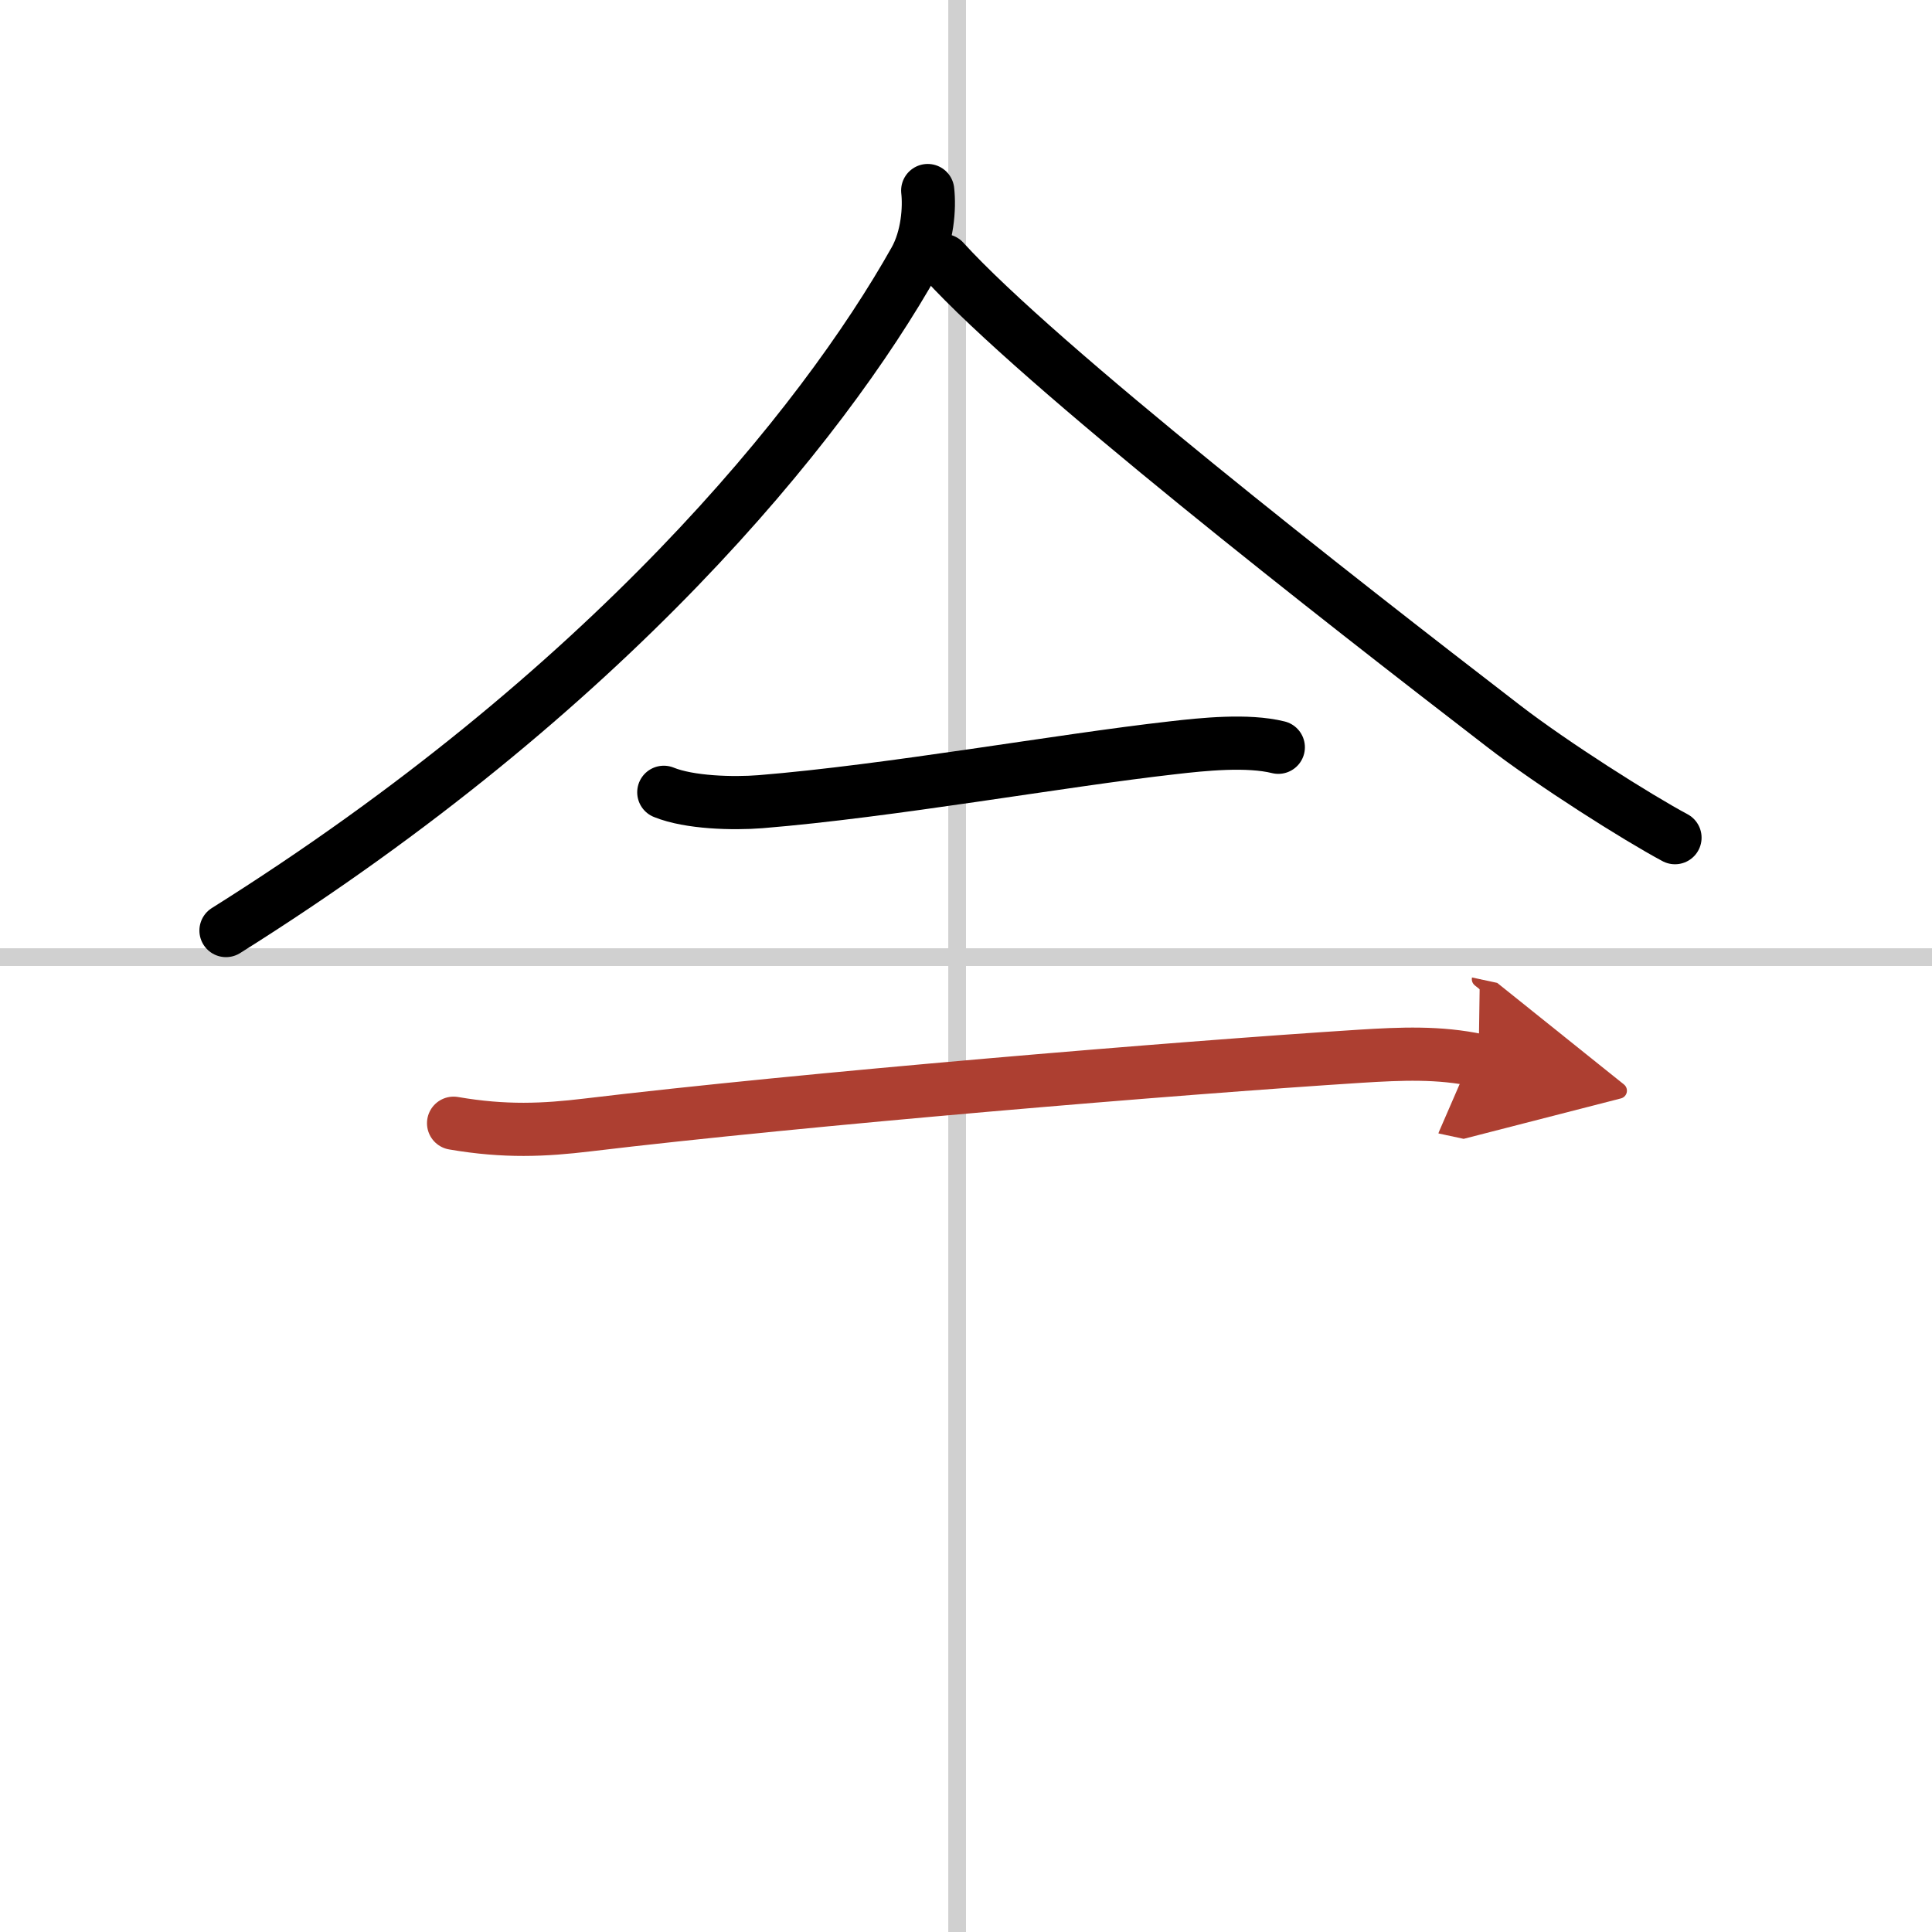
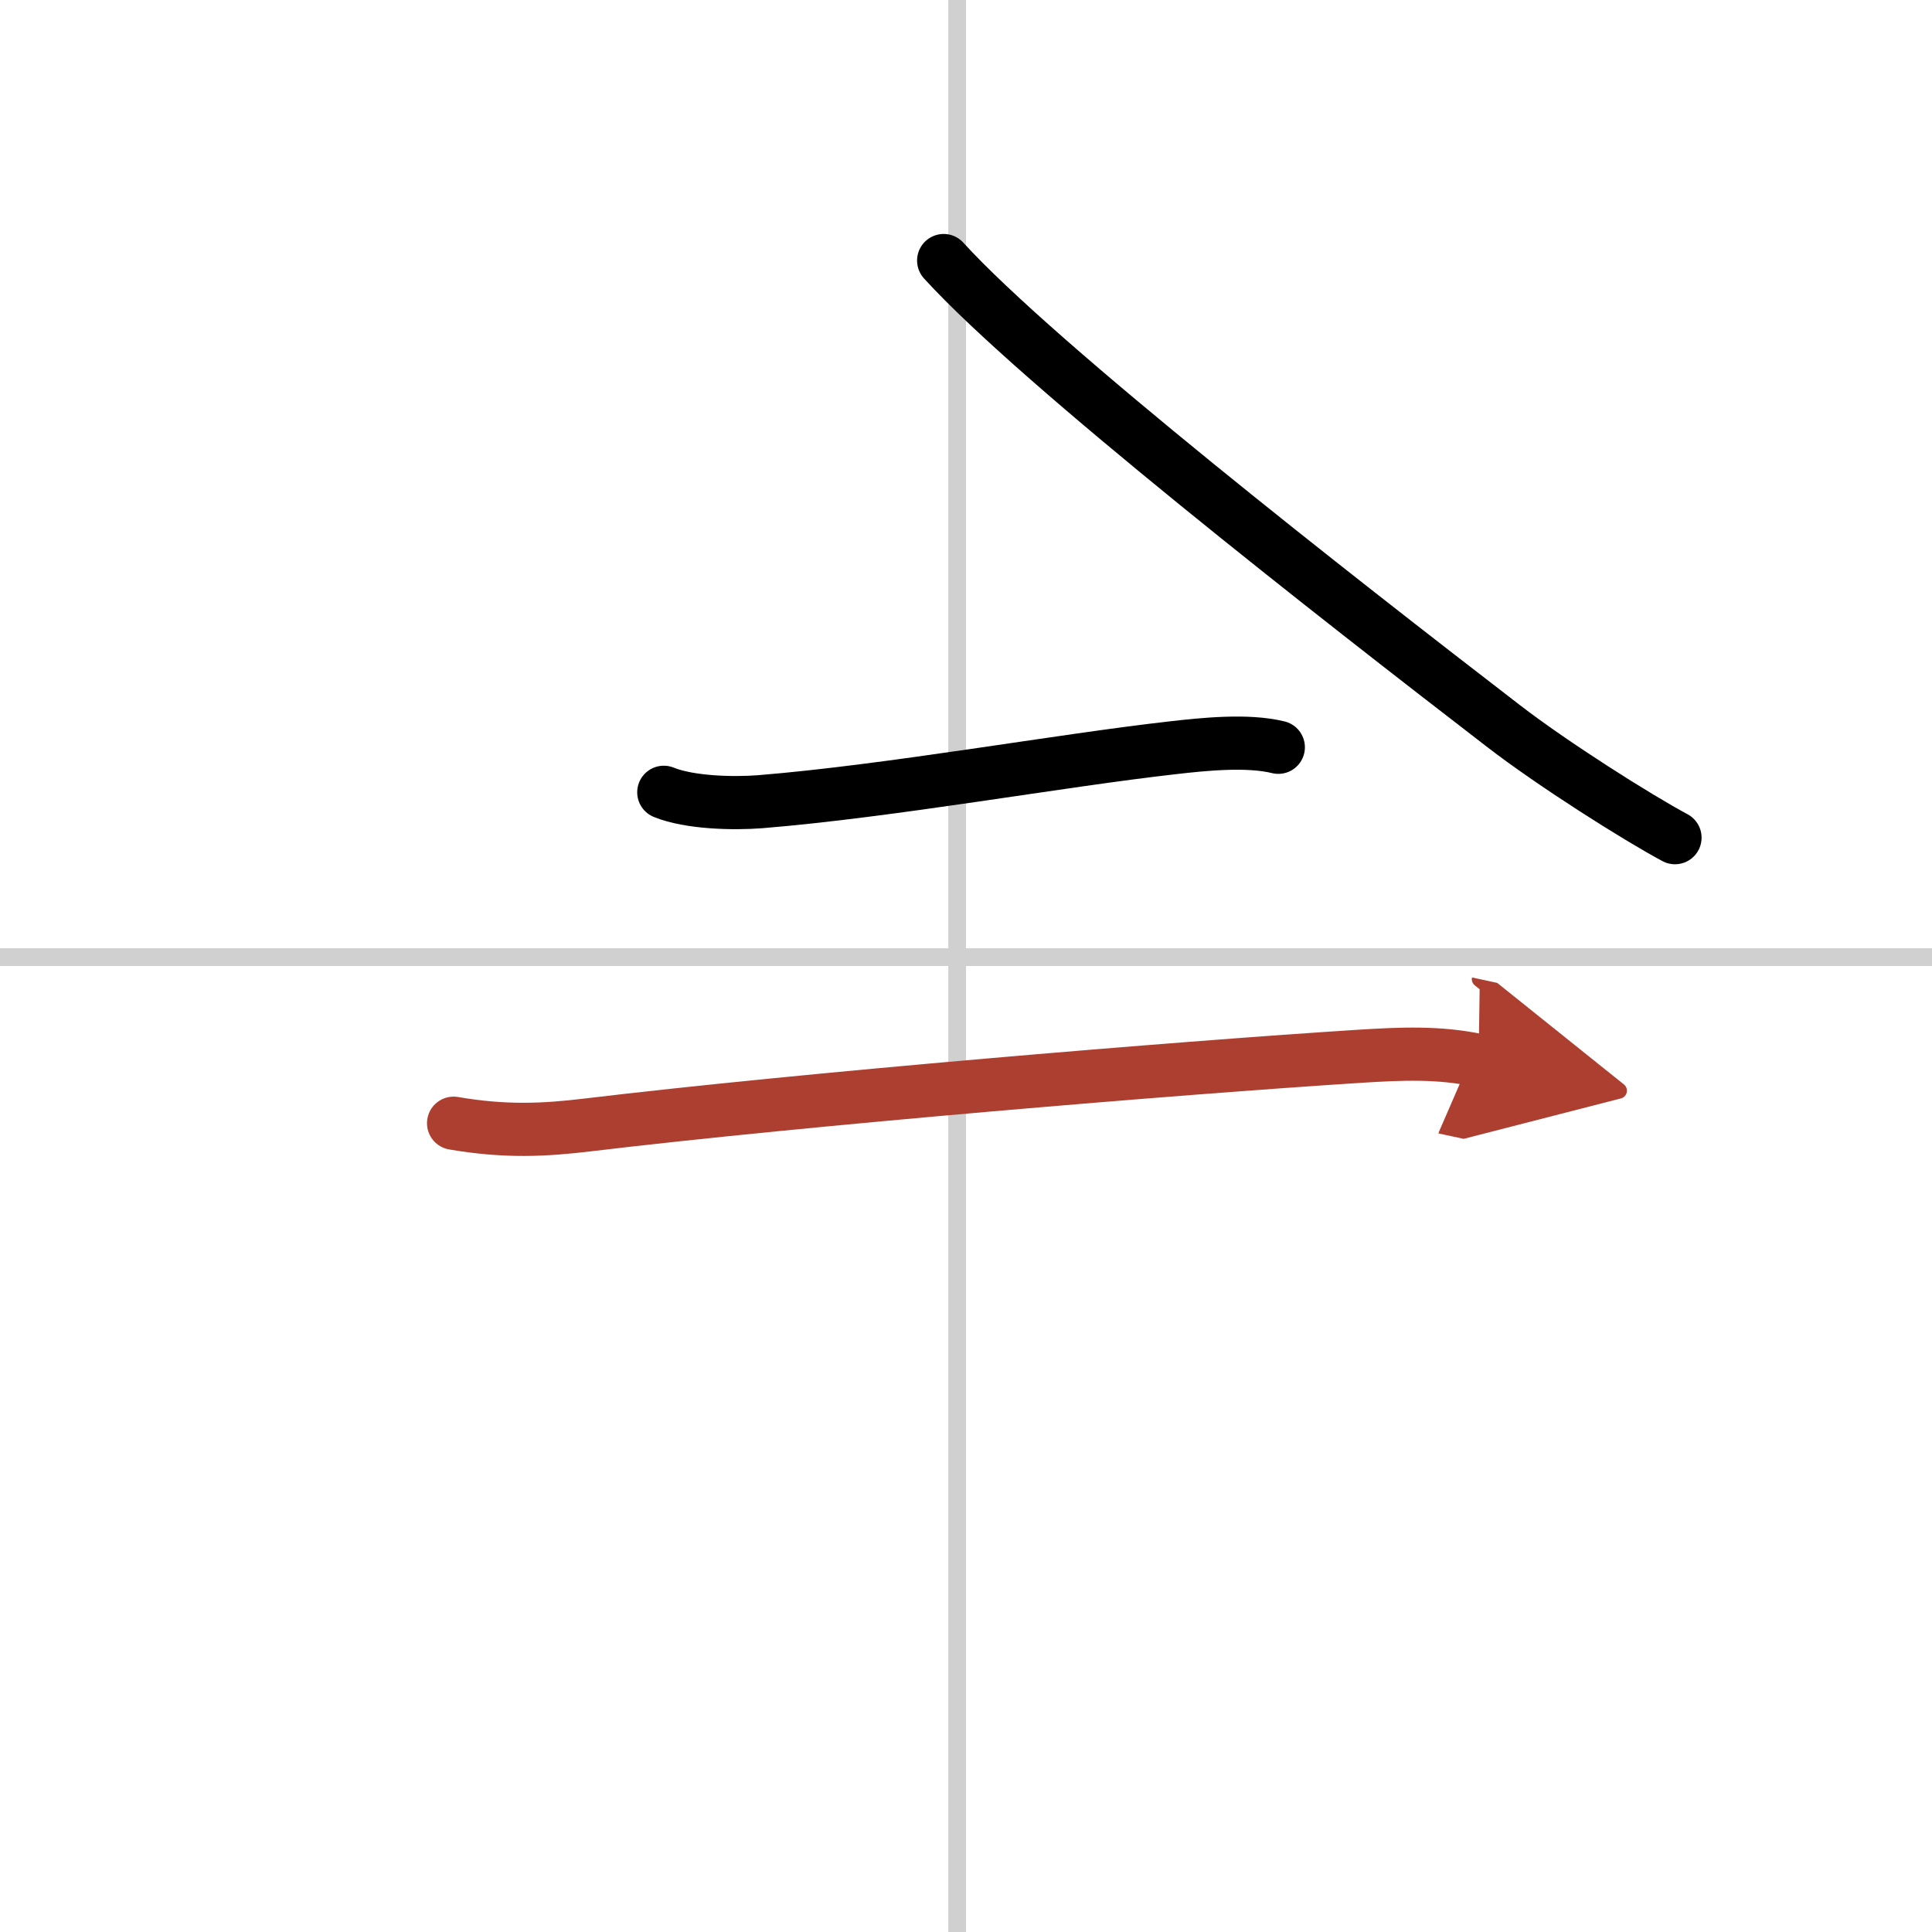
<svg xmlns="http://www.w3.org/2000/svg" width="400" height="400" viewBox="0 0 109 109">
  <defs>
    <marker id="a" markerWidth="4" orient="auto" refX="1" refY="5" viewBox="0 0 10 10">
      <polyline points="0 0 10 5 0 10 1 5" fill="#ad3f31" stroke="#ad3f31" />
    </marker>
  </defs>
  <g fill="none" stroke="#000" stroke-linecap="round" stroke-linejoin="round" stroke-width="3">
-     <rect width="100%" height="100%" fill="#fff" stroke="#fff" />
    <line x1="54" x2="54" y2="109" stroke="#d0d0d0" stroke-width="1" />
    <line x2="109" y1="54" y2="54" stroke="#d0d0d0" stroke-width="1" />
-     <path d="M52.34,10.75c0.11,0.98,0,2.64-0.72,3.93C46.38,24,34.25,39,12.75,52.5" />
    <path d="m53.24 14.7c5.39 5.92 22.22 19.05 31.57 26.25 2.81 2.17 7.56 5.17 9.69 6.31" />
    <path d="m37.45 44.7c1.45 0.59 3.91 0.65 5.45 0.53 7.35-0.6 16.86-2.32 23.25-3.04 1.73-0.2 4.23-0.46 5.97-0.03" />
    <path d="m25.59 63.37c2.91 0.5 5.12 0.39 7.54 0.1 12.25-1.47 33.27-3.22 43.63-3.88 2.27-0.14 4.43-0.24 6.66 0.24" marker-end="url(#a)" stroke="#ad3f31" />
  </g>
</svg>